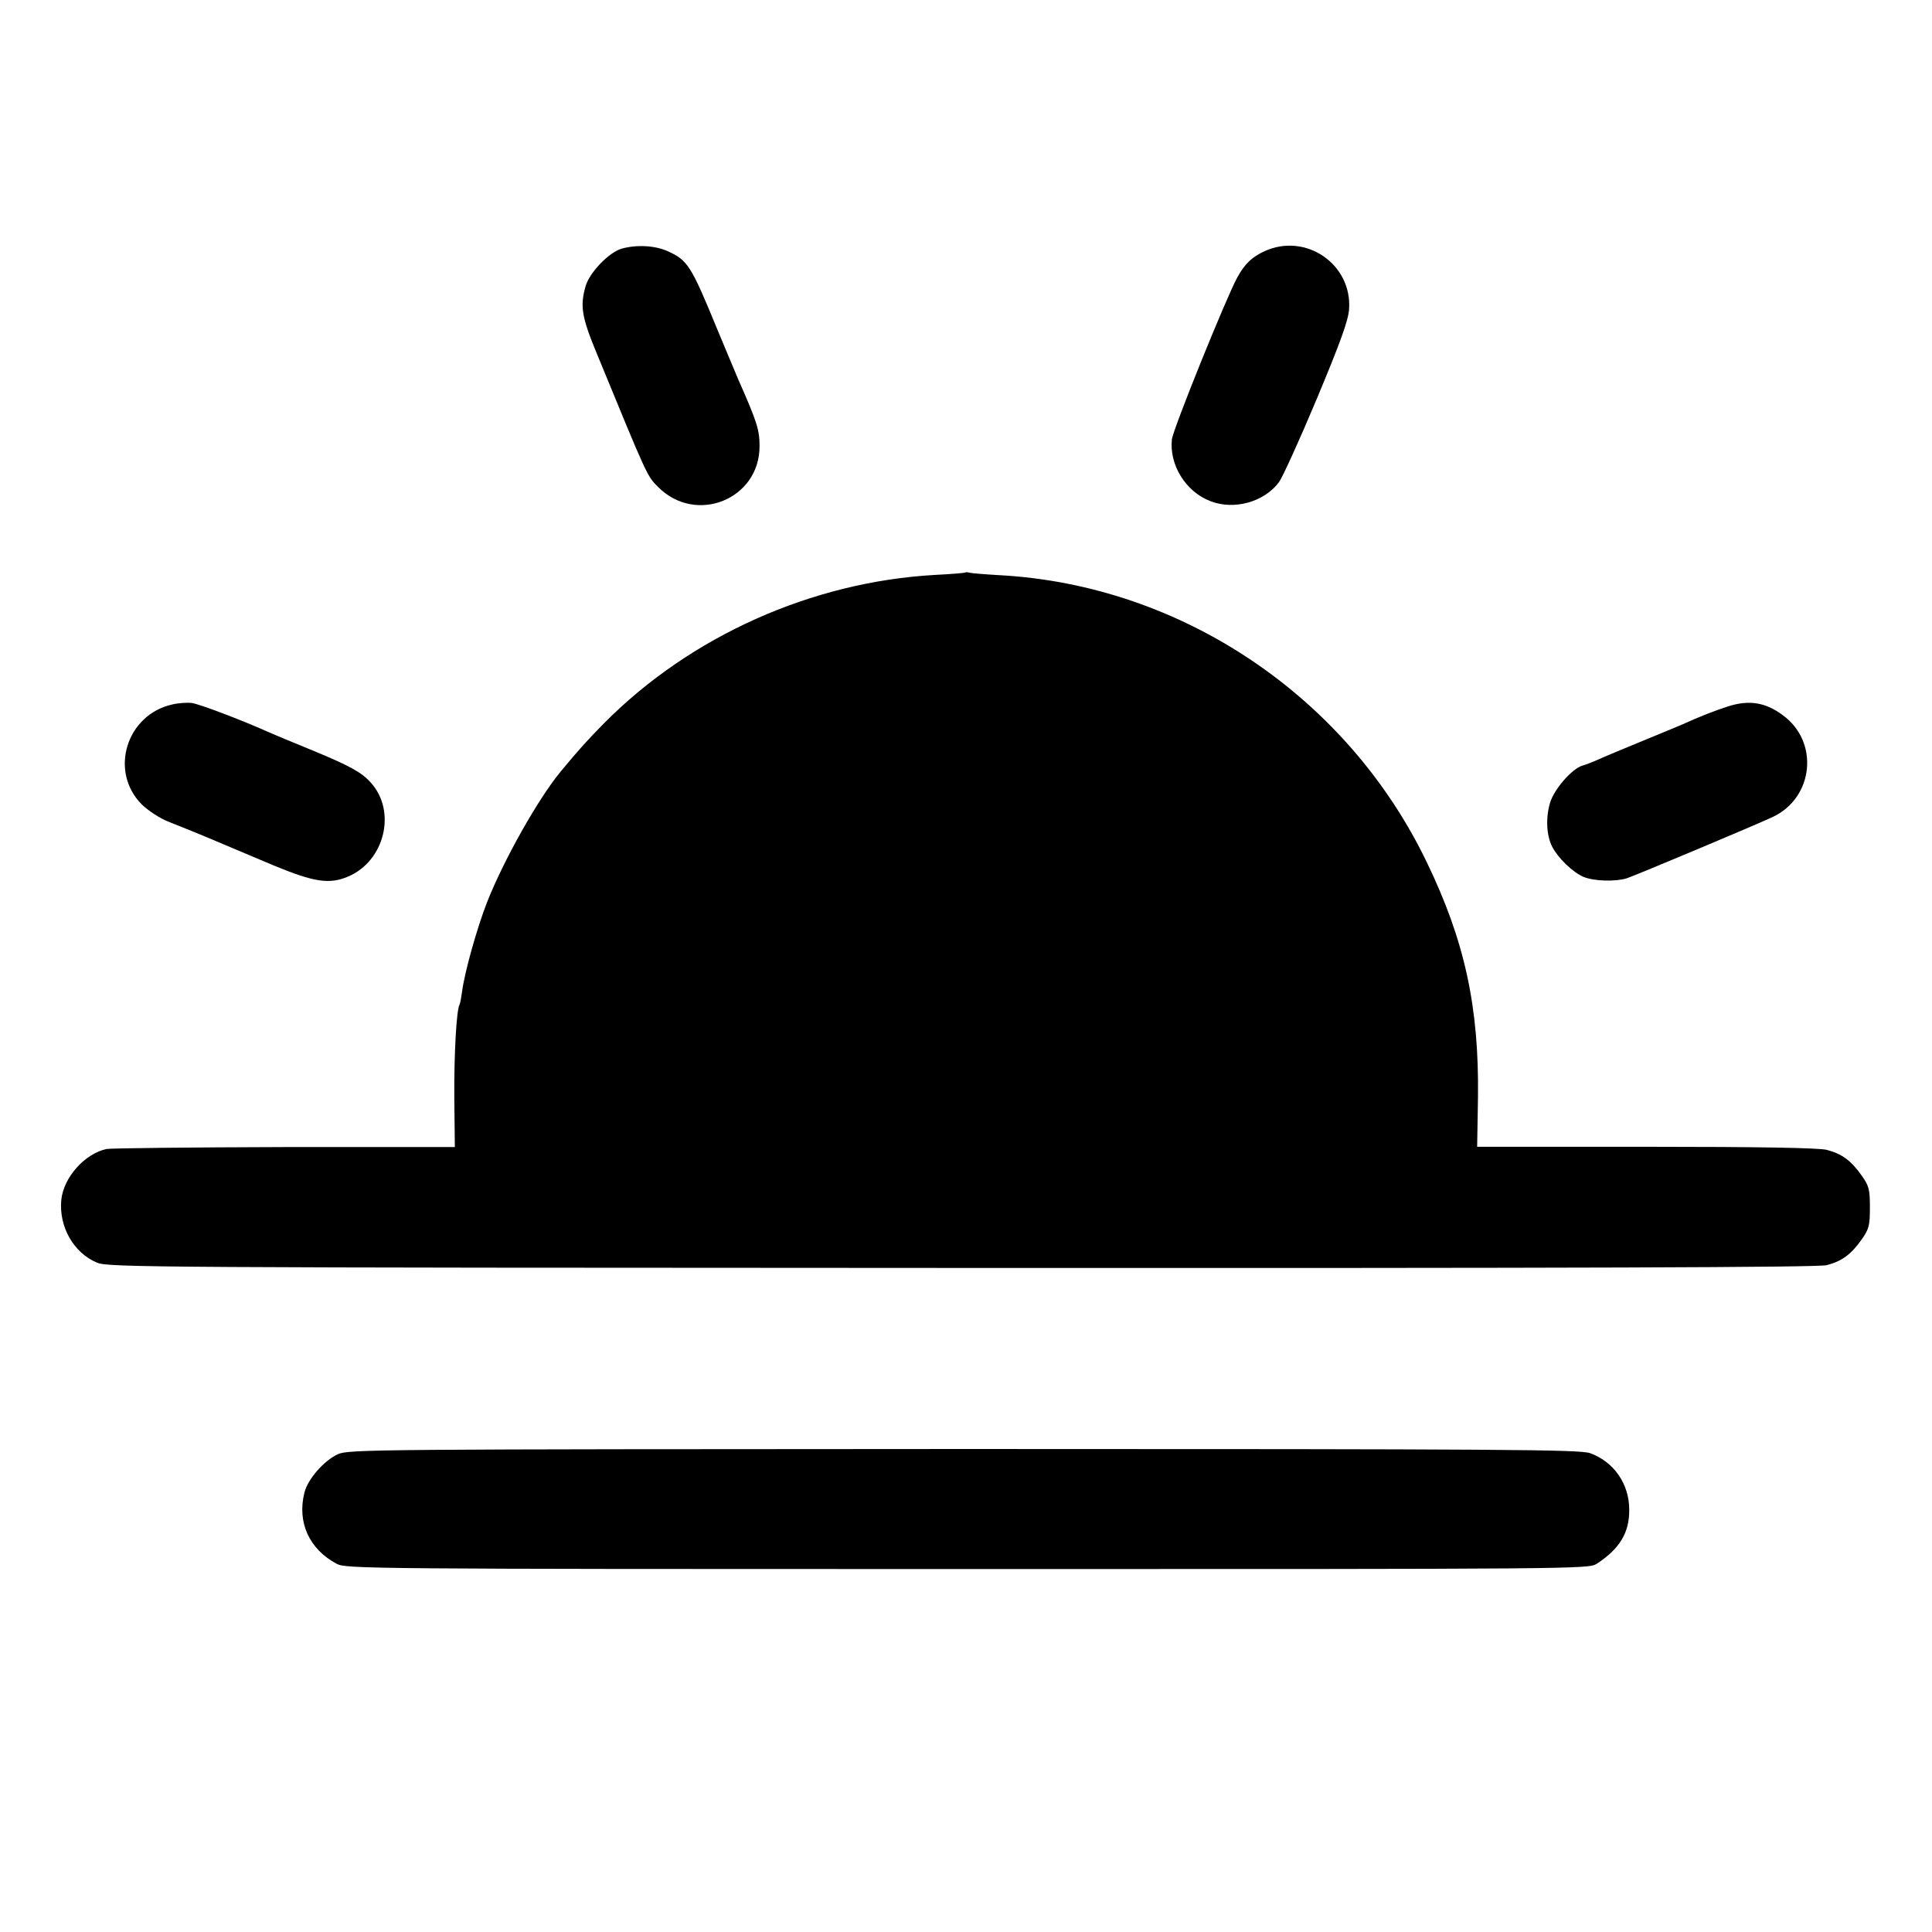
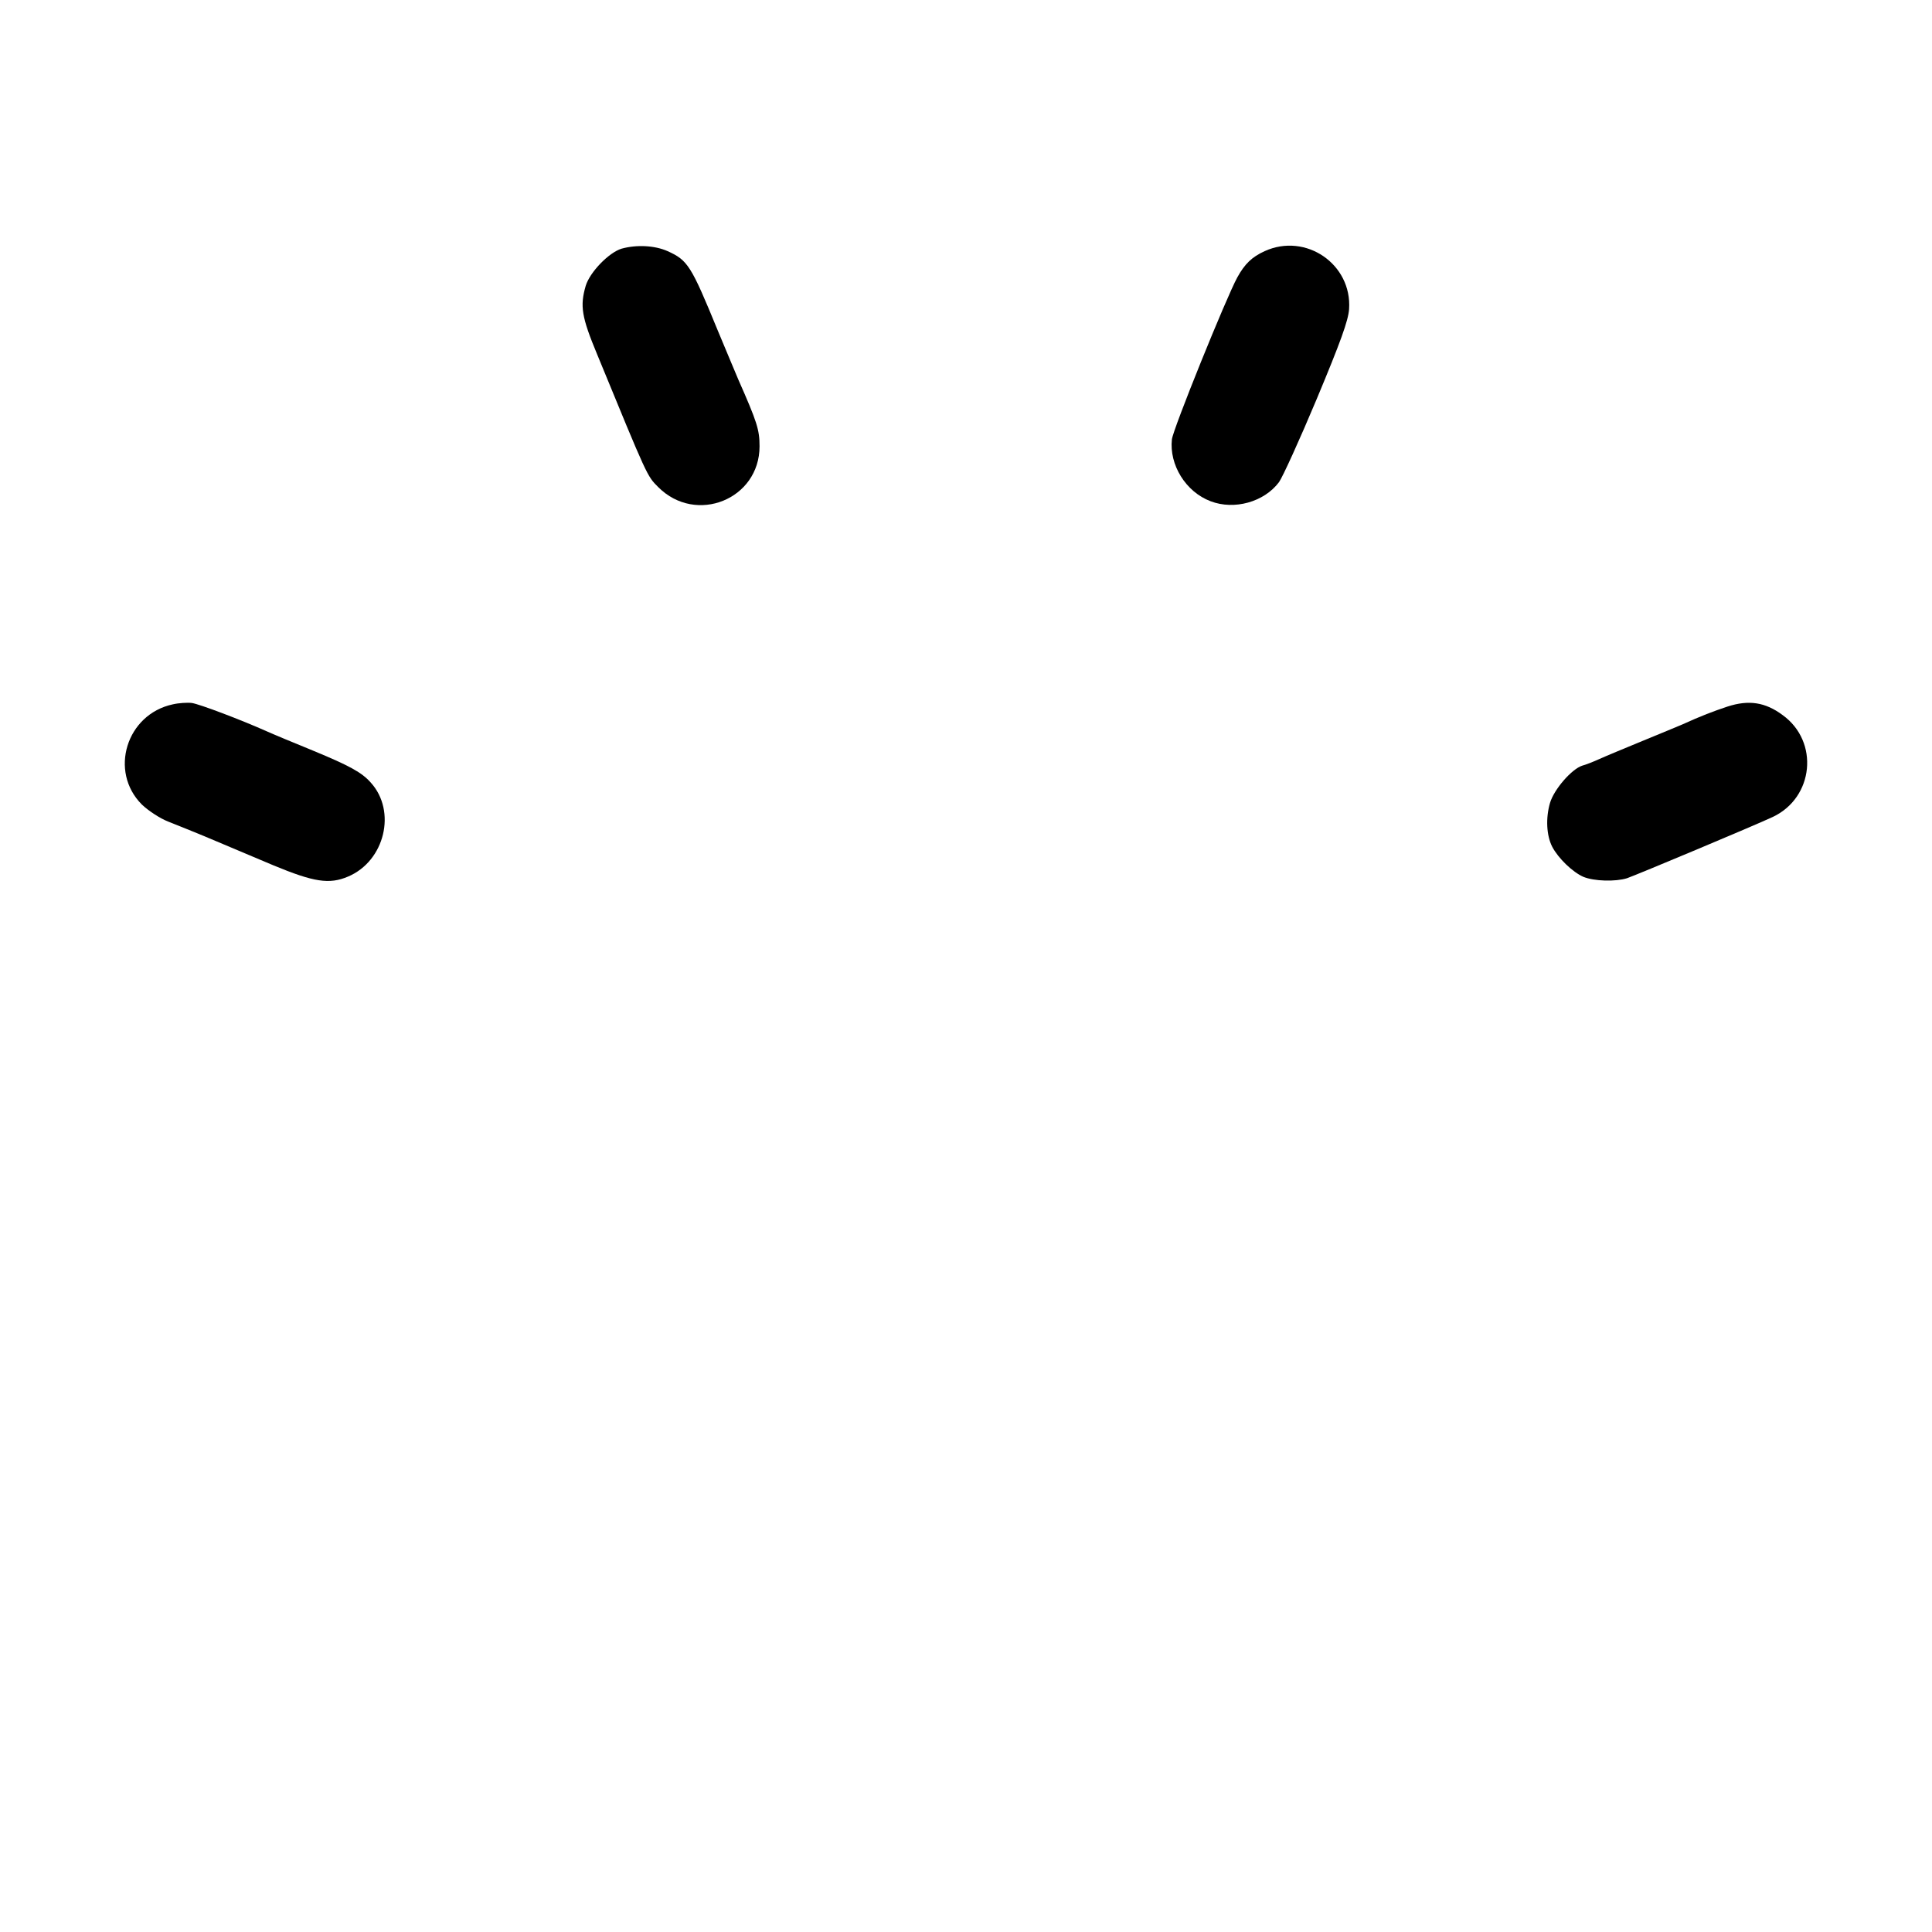
<svg xmlns="http://www.w3.org/2000/svg" version="1.0" width="700pt" height="700pt" viewBox="0 0 700 700" preserveAspectRatio="xMidYMid meet">
  <g transform="translate(0,700) scale(0.1,-0.1)" fill="#000000" stroke="none">
    <path d="M2252 6099 c-46 -14 -115 -85 -130 -135 -21 -73 -15 -112 42 -249 183 -445 180 -439 221 -480 137 -137 367 -44 367 148 0 60 -9 88 -77 242 -7 17 -41 97 -75 179 -96 234 -108 253 -181 286 -47 21 -113 24 -167 9z" />
    <path d="M4582 6090 c-46 -21 -72 -46 -99 -95 -40 -73 -233 -550 -237 -587 -10 -92 50 -190 140 -224 86 -33 194 -3 248 69 13 18 75 154 137 302 86 206 114 283 117 325 11 163 -157 278 -306 210z" />
-     <path d="M3498 4926 c-1 -2 -51 -6 -110 -9 -447 -25 -886 -222 -1198 -536 -64 -65 -91 -95 -159 -177 -81 -98 -205 -318 -266 -472 -37 -95 -82 -255 -91 -326 -3 -22 -7 -43 -9 -46 -11 -18 -20 -177 -19 -335 l2 -181 -617 0 c-339 -1 -629 -4 -645 -7 -79 -17 -156 -103 -164 -185 -9 -97 45 -192 130 -227 41 -17 199 -18 3132 -19 2245 -1 3102 2 3134 10 55 14 89 39 127 93 27 38 30 51 30 116 0 65 -3 78 -30 116 -38 54 -72 79 -127 93 -30 7 -238 11 -655 11 l-611 0 3 180 c4 327 -48 567 -186 852 -289 600 -889 1003 -1547 1039 -53 3 -102 7 -109 9 -6 2 -13 2 -15 1z" />
    <path d="M626 4448 c-168 -36 -232 -243 -112 -363 23 -22 65 -50 96 -62 30 -12 98 -39 150 -61 52 -22 156 -66 230 -97 147 -61 203 -70 271 -41 133 56 177 237 82 341 -32 36 -75 60 -208 115 -71 29 -148 61 -170 71 -92 41 -242 98 -270 102 -16 2 -48 0 -69 -5z" />
    <path d="M6259 4440 c-51 -17 -96 -34 -164 -65 -16 -7 -82 -34 -145 -60 -63 -26 -133 -55 -155 -65 -22 -10 -50 -21 -62 -24 -38 -12 -102 -85 -117 -135 -16 -55 -13 -118 8 -159 22 -42 74 -92 113 -109 39 -16 116 -18 158 -5 37 13 462 191 528 222 149 70 169 273 36 369 -63 47 -123 56 -200 31z" />
-     <path d="M1224 1731 c-50 -23 -109 -90 -121 -139 -27 -107 17 -205 117 -258 34 -18 108 -19 2285 -19 2208 0 2251 0 2280 19 83 54 119 113 118 196 0 94 -56 174 -142 205 -39 13 -288 15 -2270 15 -2139 -1 -2228 -1 -2267 -19z" />
  </g>
</svg>